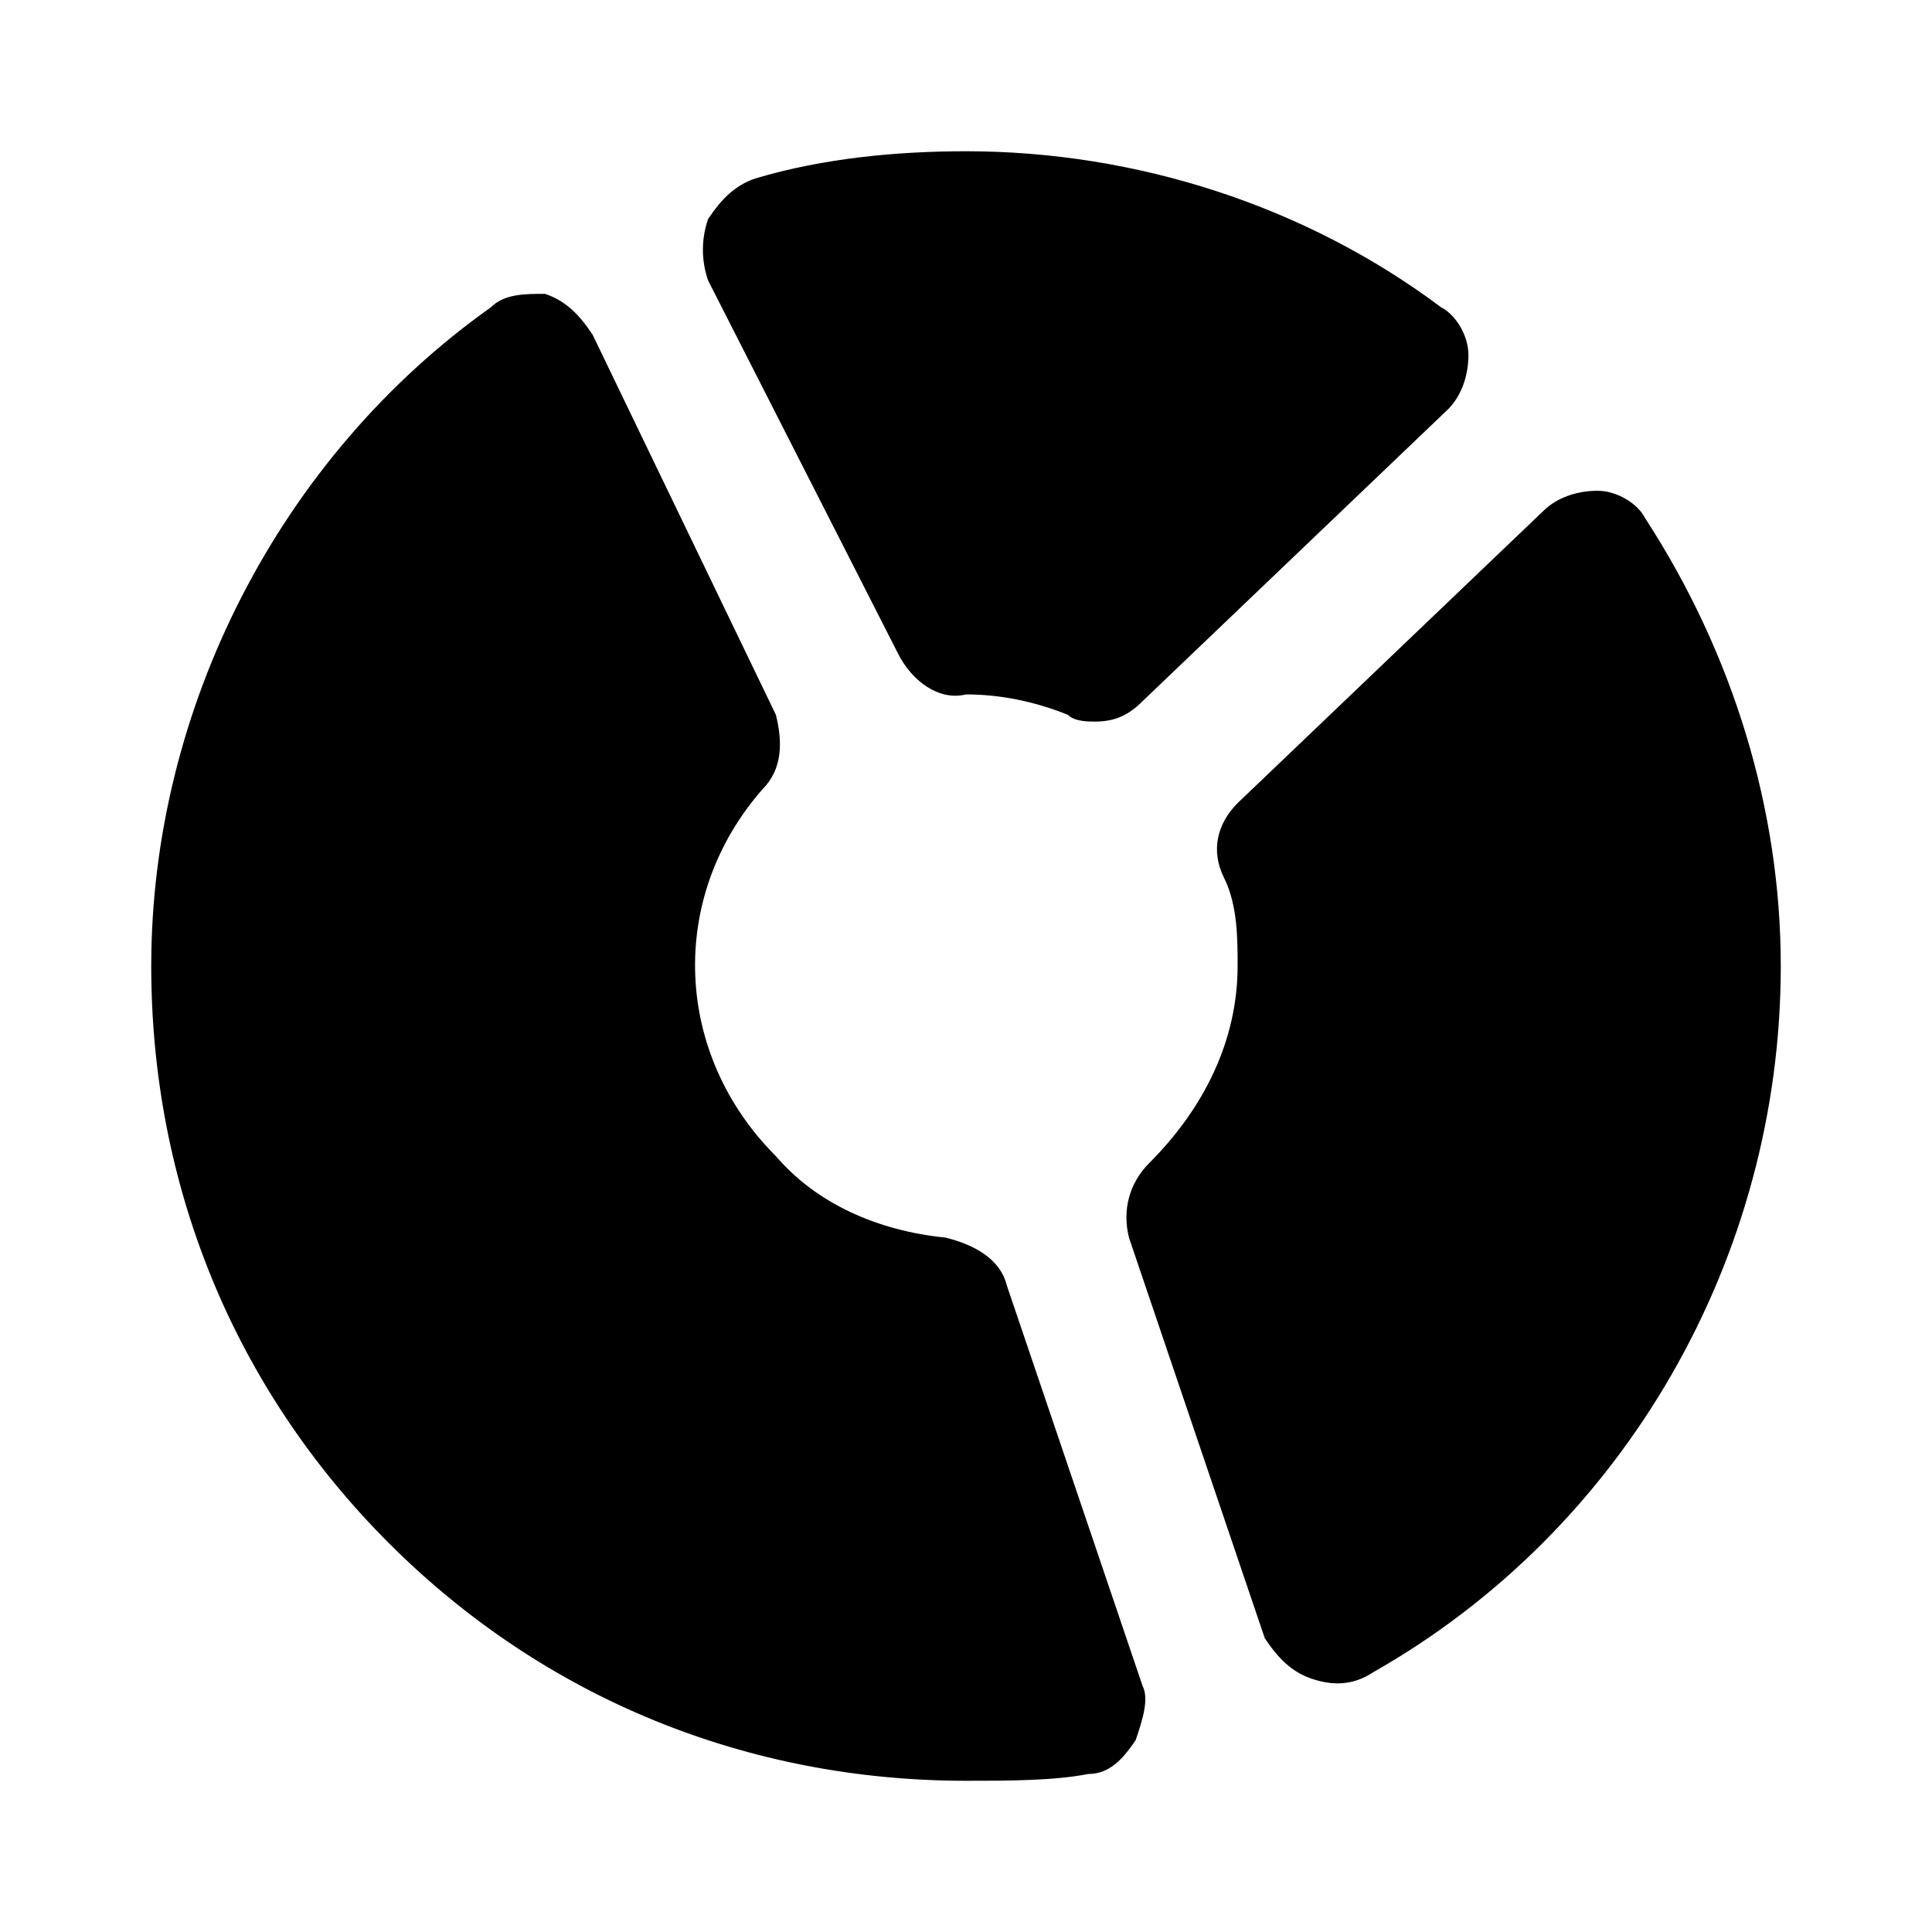
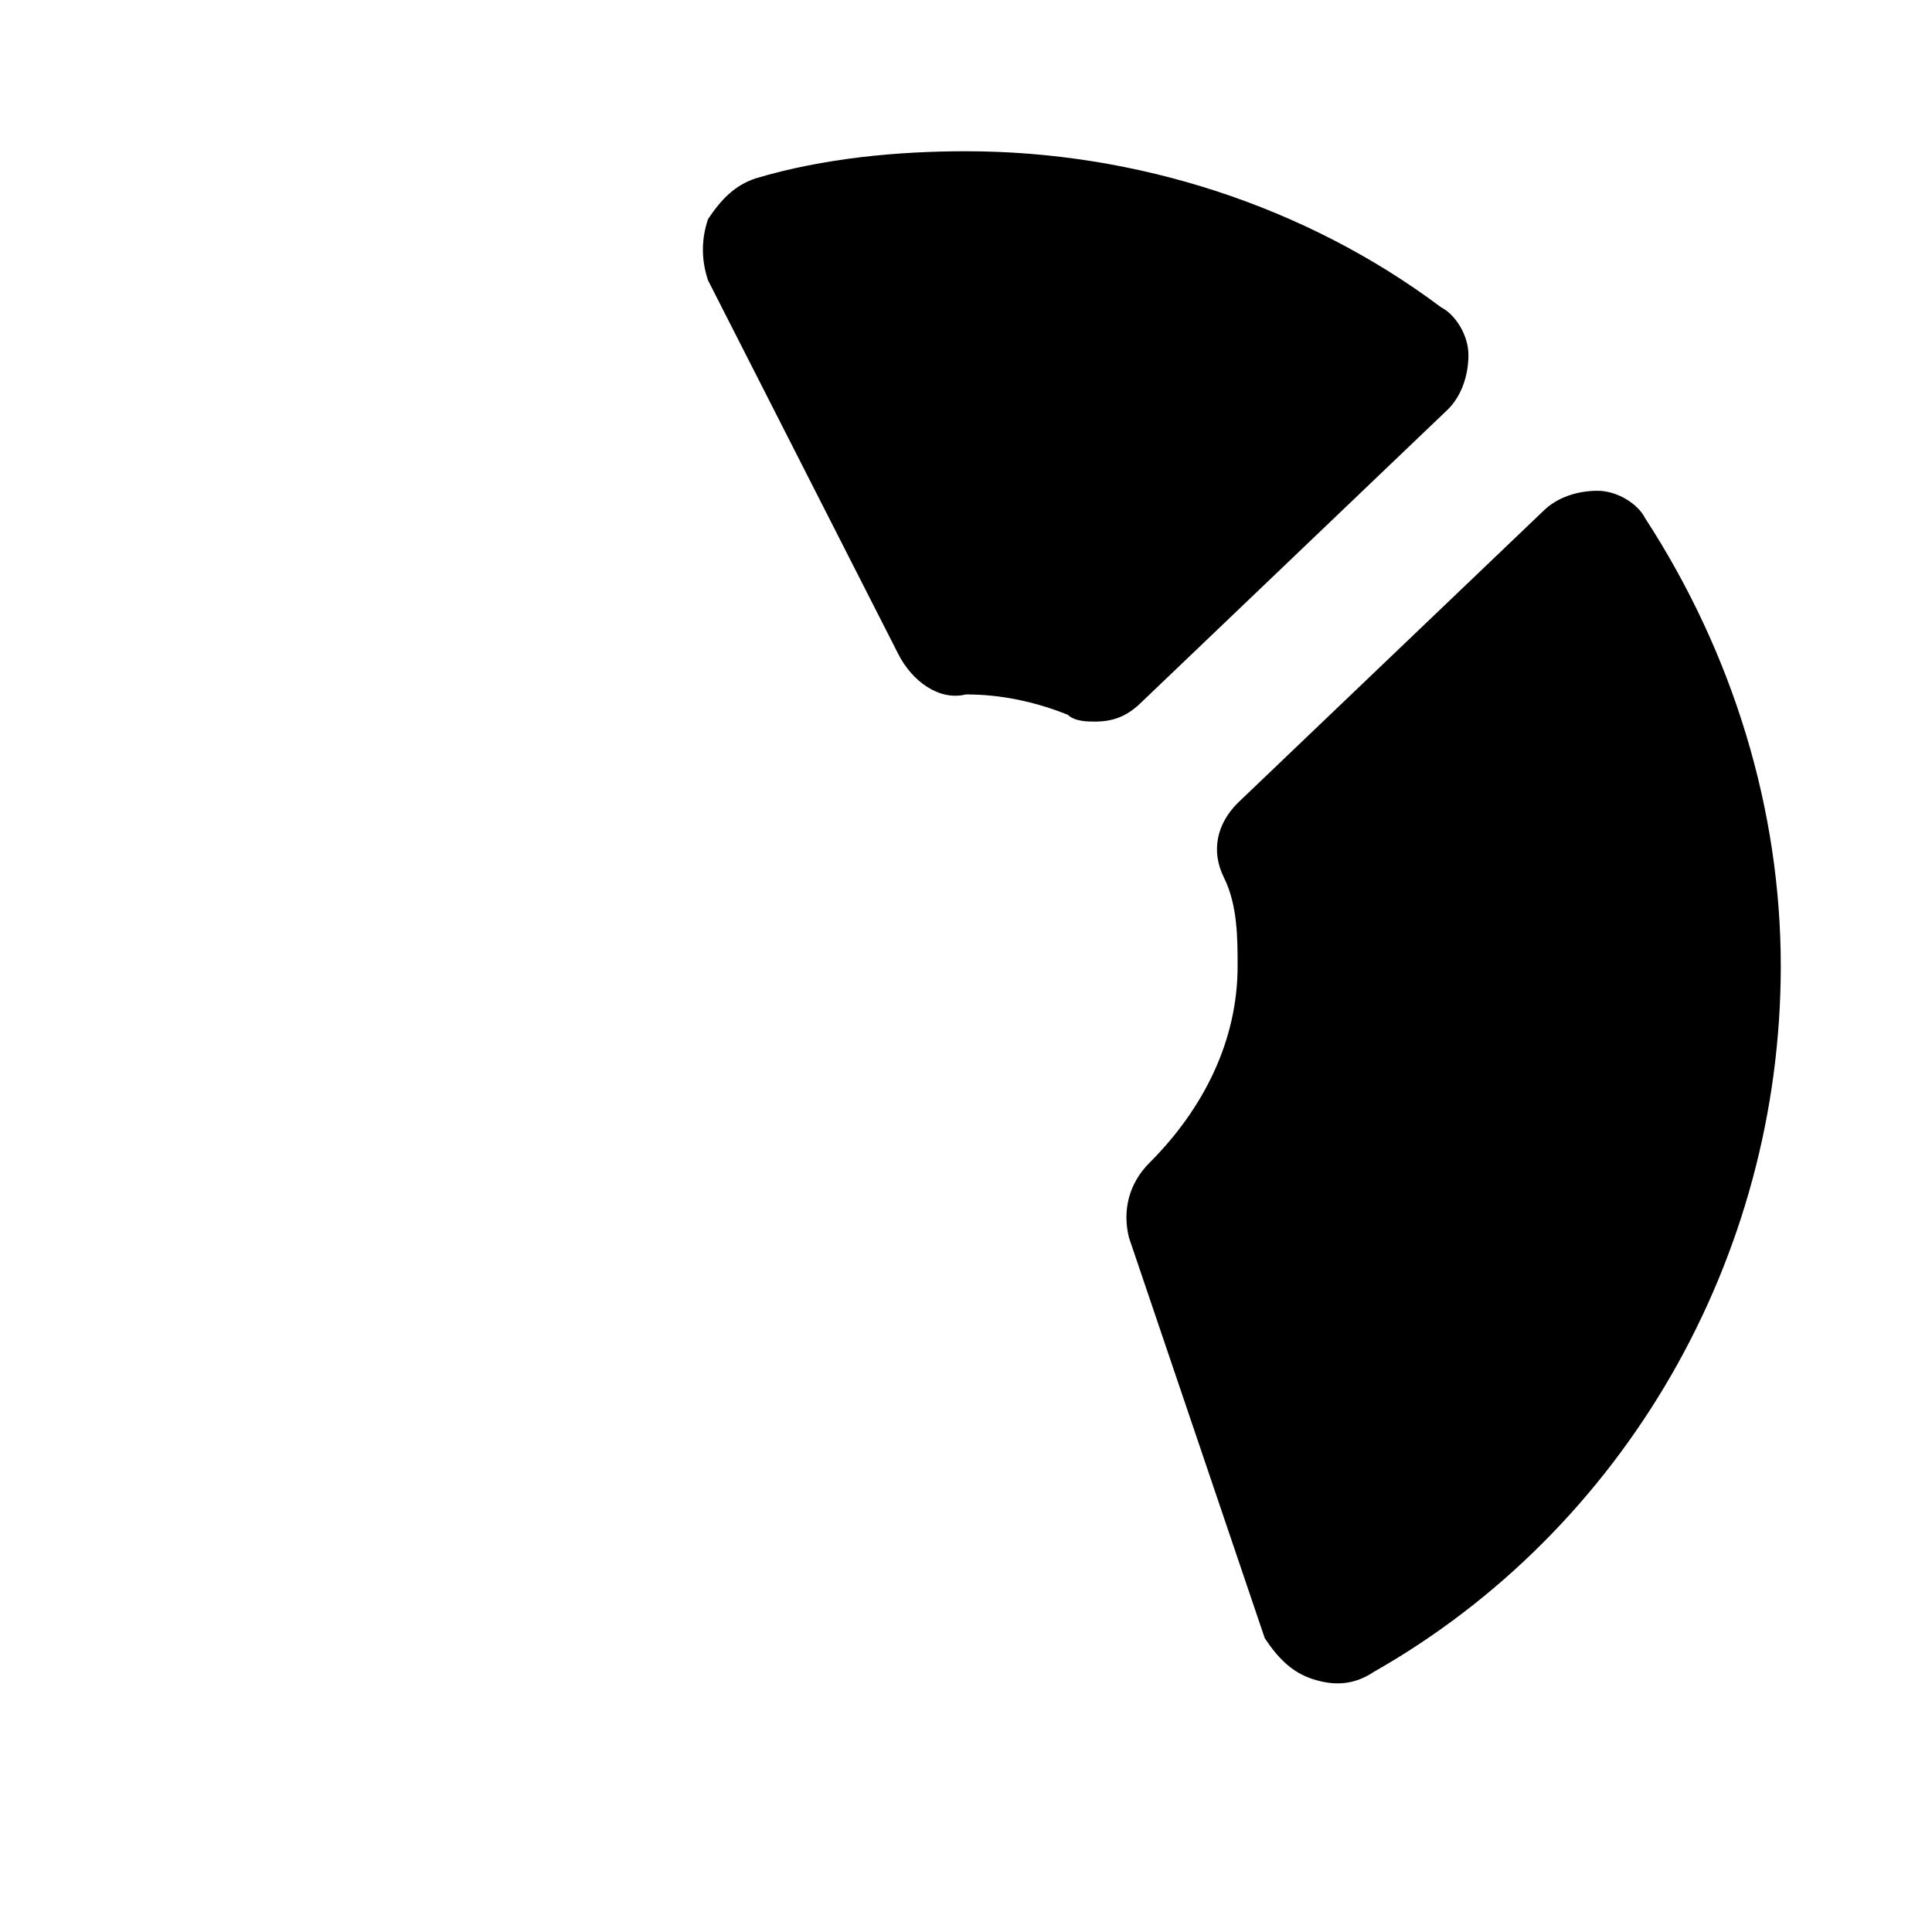
<svg xmlns="http://www.w3.org/2000/svg" fill="#000000" width="800px" height="800px" version="1.1" viewBox="144 144 512 512">
  <g>
    <path d="m491.77 588.93c5.398 1.801 10.797 1.801 16.195-1.801 66.57-37.781 107.96-109.75 107.96-187.12 0-41.383-12.594-82.77-35.988-118.75-1.797-3.602-7.195-7.199-12.594-7.199-5.398 0-10.797 1.801-14.395 5.398l-80.969 77.371c-5.398 5.398-7.199 12.594-3.598 19.793 3.598 7.199 3.598 16.195 3.598 23.391 0 19.793-8.996 37.785-23.391 52.18-5.398 5.398-7.199 12.594-5.398 19.793l35.988 106.16c3.594 5.394 7.195 8.996 12.594 10.793z" />
-     <path d="m288.44 221.87c-5.398 0-10.797 0-14.395 3.598-55.781 39.586-89.965 106.16-89.965 174.54 0 57.578 21.594 111.56 62.977 152.94 41.383 41.383 95.363 62.977 152.94 62.977 10.797 0 23.391 0 32.387-1.801 5.398 0 8.996-3.598 12.594-8.996 1.801-5.398 3.598-10.797 1.801-14.395l-35.988-106.16c-1.801-7.199-8.996-10.797-16.195-12.594-17.992-1.801-34.188-8.996-44.984-21.594-26.984-26.988-28.785-68.375-3.594-97.164 5.398-5.398 5.398-12.594 3.598-19.793l-48.582-100.76c-3.598-5.394-7.195-8.996-12.594-10.793z" />
    <path d="m400 328.03c8.996 0 17.992 1.801 26.988 5.398 1.801 1.801 5.398 1.801 7.199 1.801 5.398 0 8.996-1.801 12.594-5.398l80.969-77.371c3.598-3.598 5.398-8.996 5.398-14.395s-3.598-10.797-7.199-12.594c-35.984-26.992-80.969-41.387-125.95-41.387-17.992 0-37.785 1.801-55.777 7.199-5.398 1.801-8.996 5.398-12.594 10.797-1.801 5.398-1.801 10.797 0 16.195l50.375 98.957c3.602 7.195 10.797 12.594 17.996 10.797z" />
  </g>
</svg>